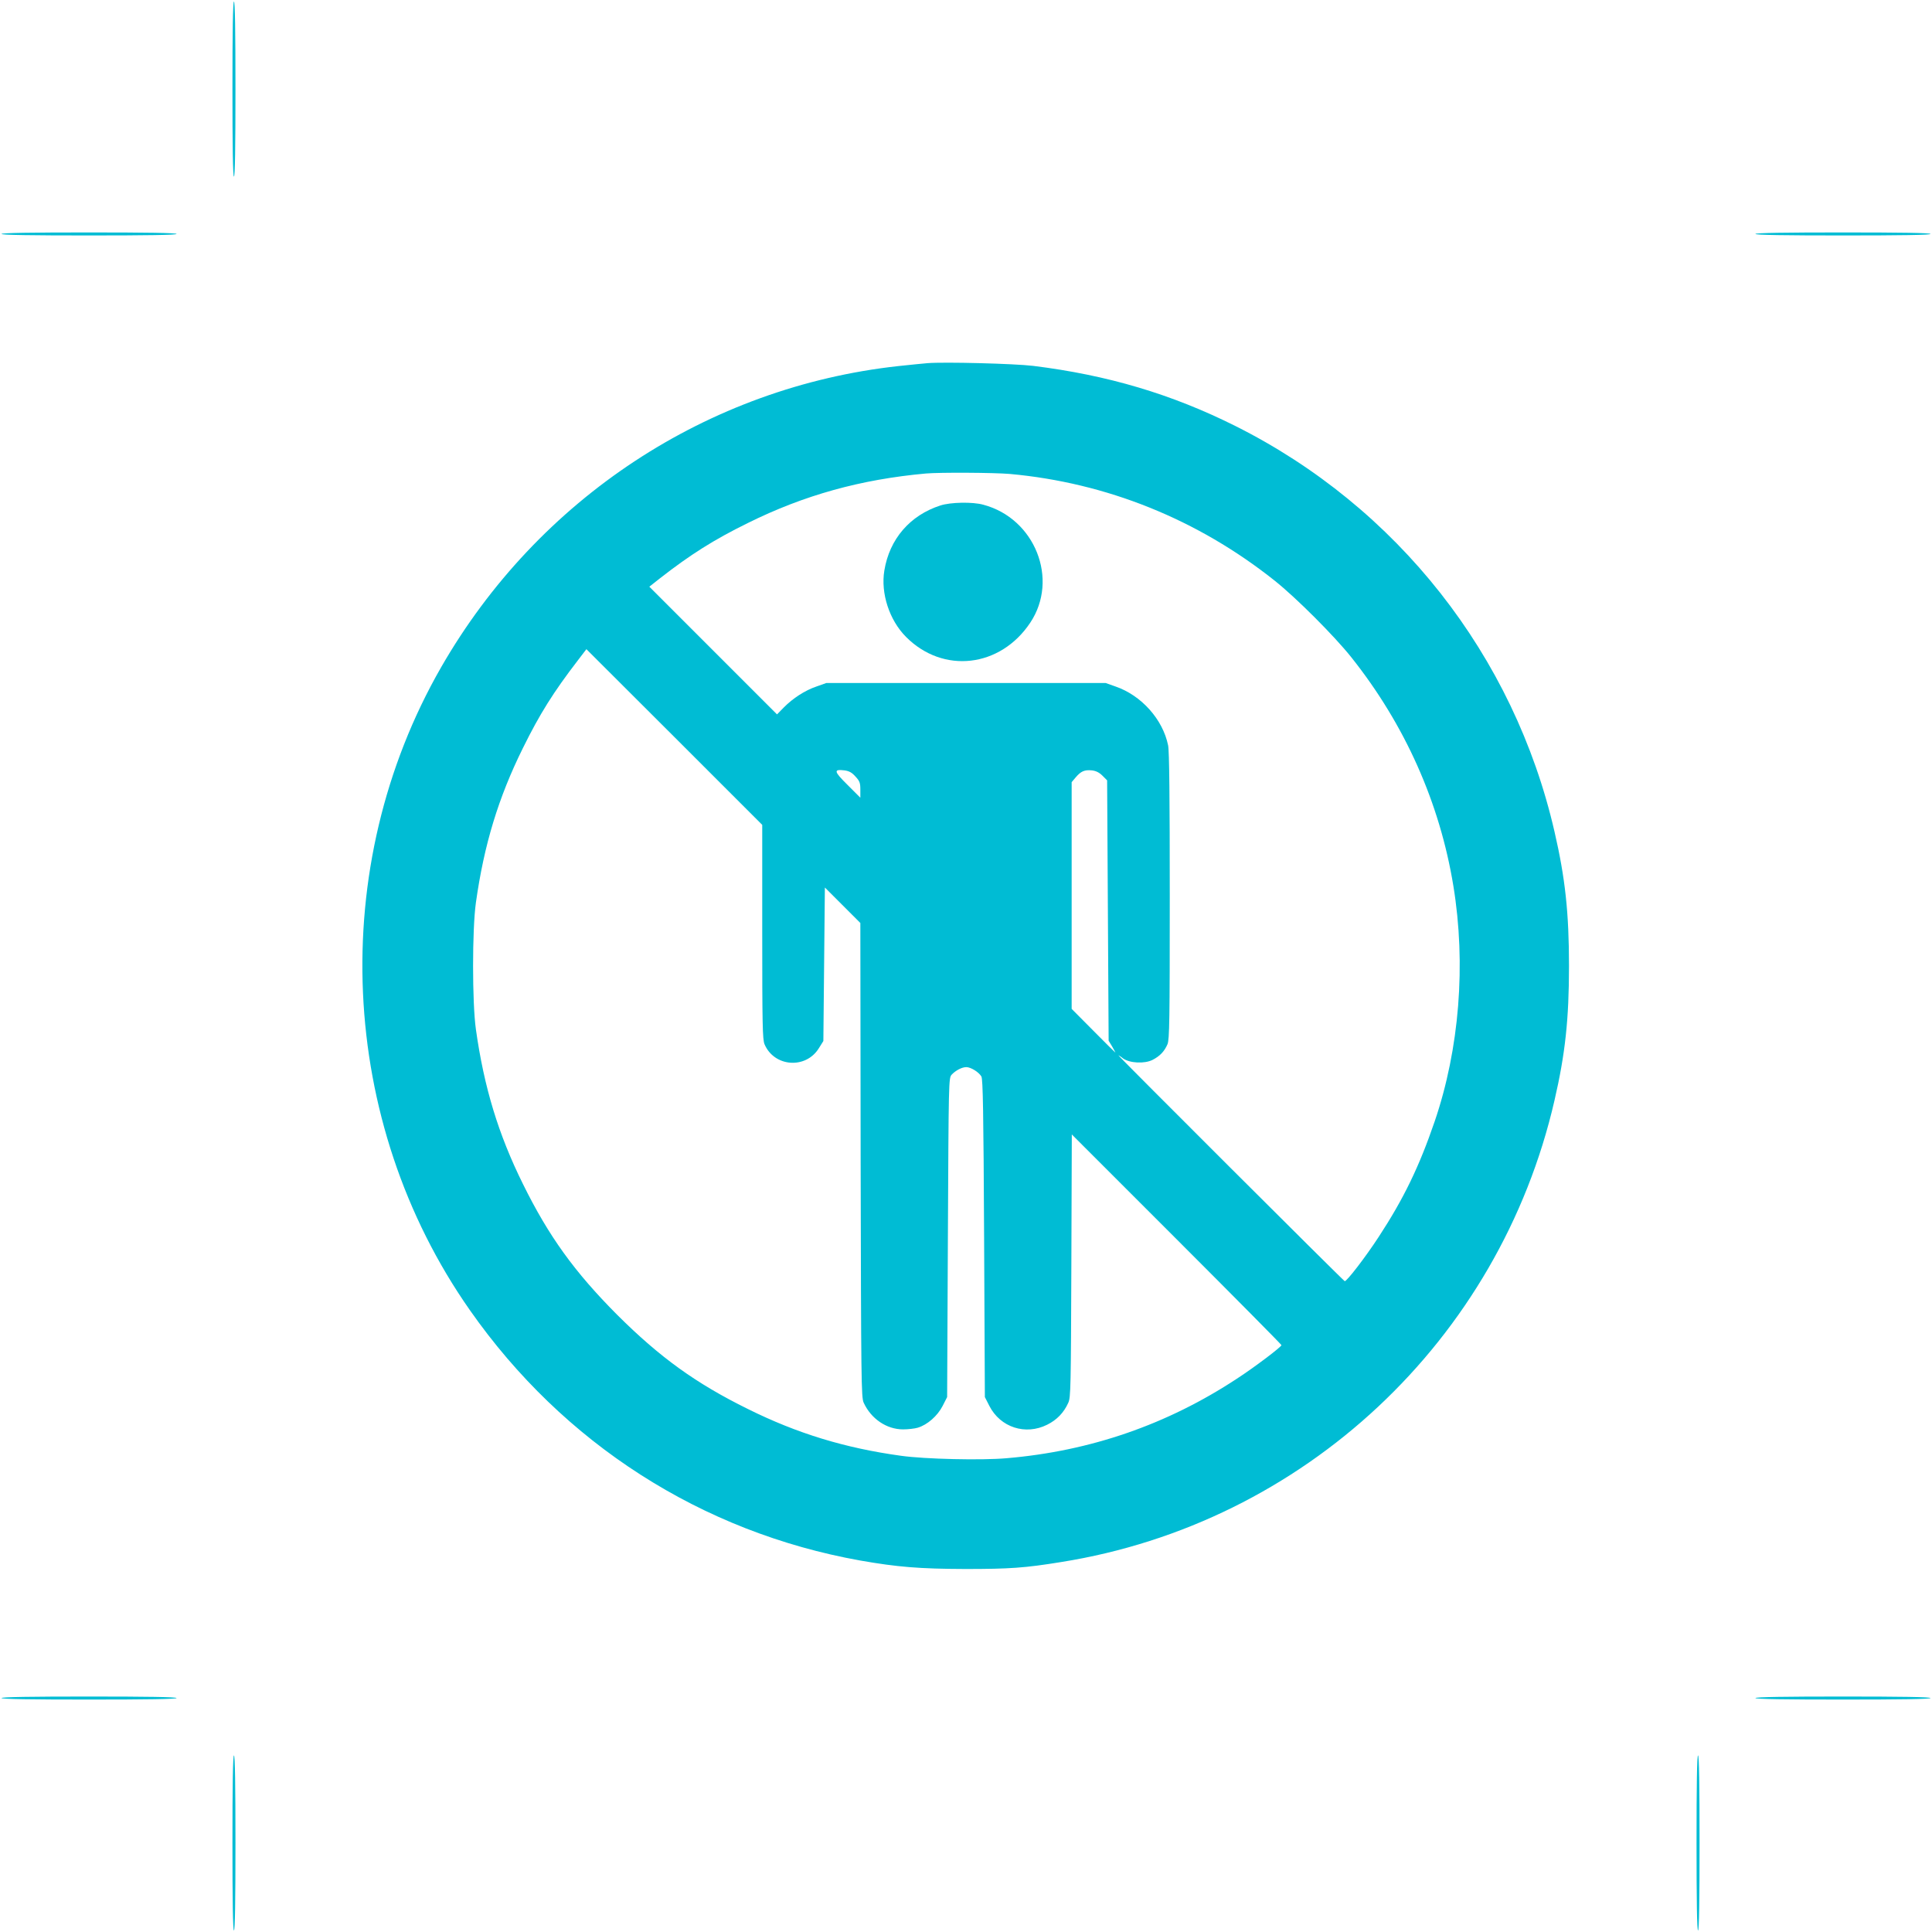
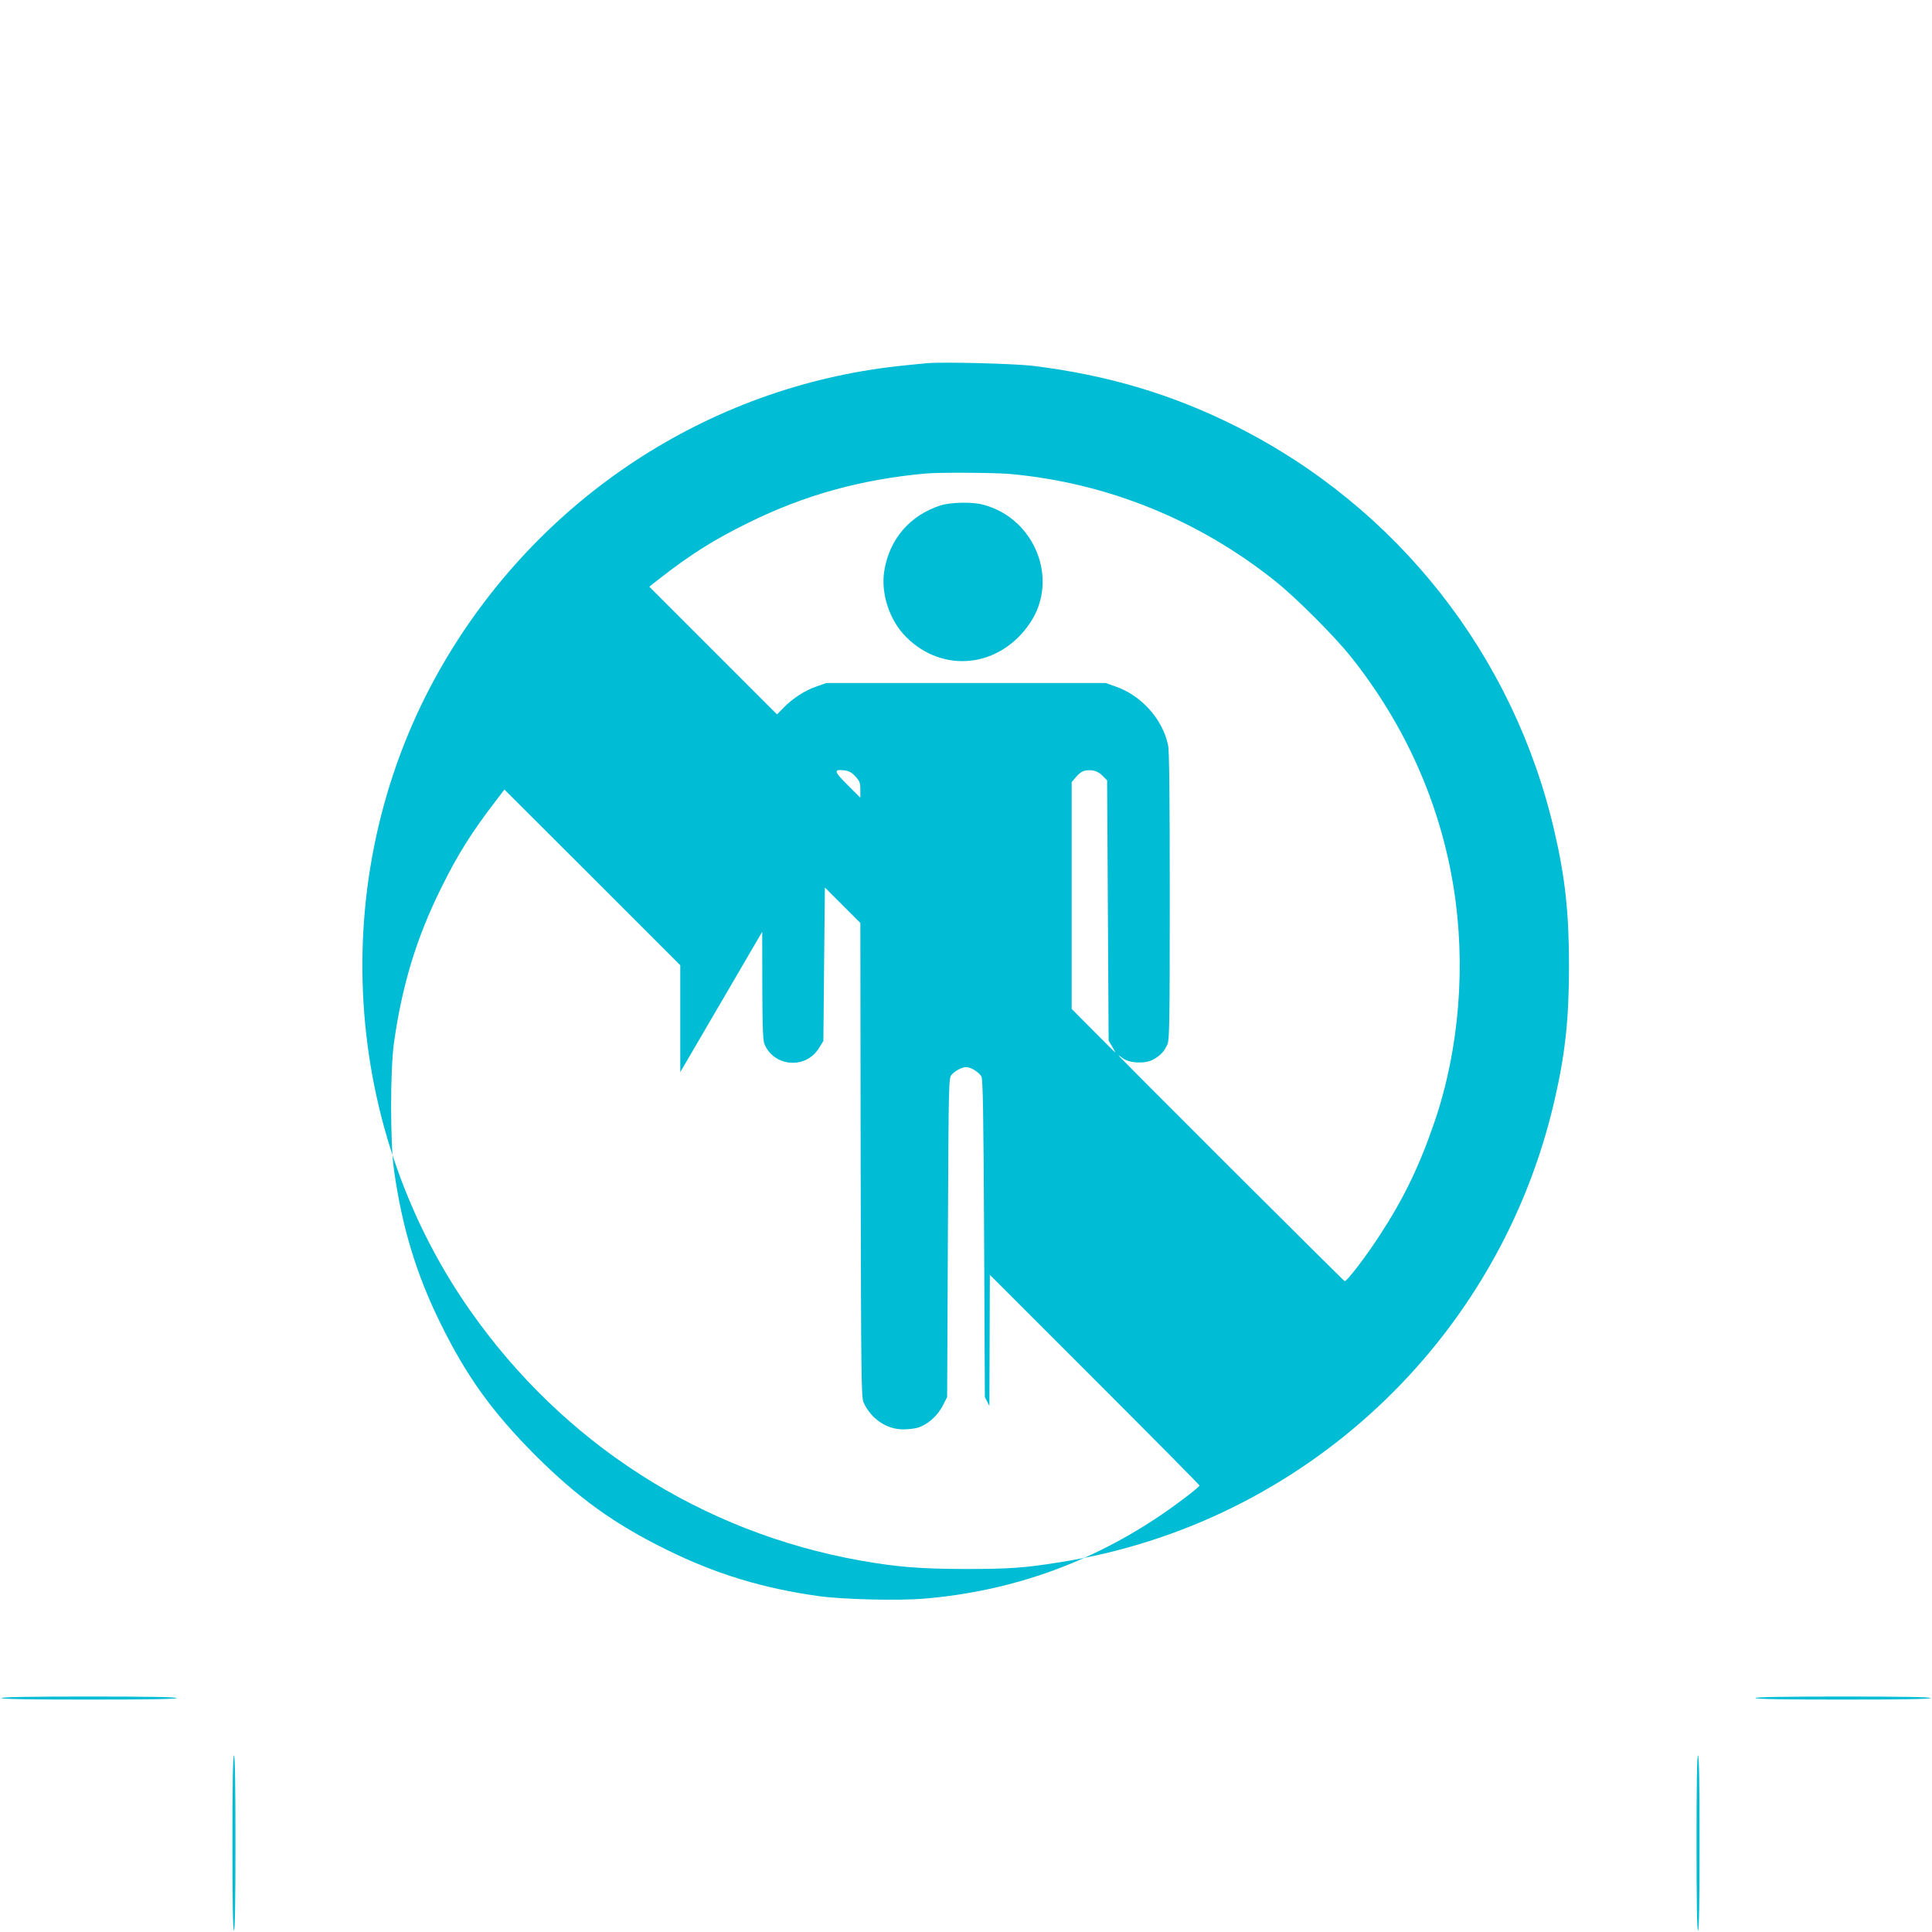
<svg xmlns="http://www.w3.org/2000/svg" version="1.0" width="1280pt" height="1280pt" viewBox="0 0 1280 1280" preserveAspectRatio="xMidYMid meet">
  <g transform="translate(0,1280) scale(0.1,-0.1)" fill="#00bcd4" stroke="none">
-     <path d="M1540 12210 c0 -380 3 -580 10 -580 7 0 10 200 10 580 0 380 -3 580 -10 580 -7 0 -10 -200 -10 -580z" />
-     <path d="M10 11250 c0 -7 200 -10 580 -10 380 0 580 3 580 10 0 7 -200 10 -580 10 -380 0 -580 -3 -580 -10z" />
-     <path d="M11630 11250 c0 -7 200 -10 580 -10 380 0 580 3 580 10 0 7 -200 10 -580 10 -380 0 -580 -3 -580 -10z" />
-     <path d="M6145 10394 c-27 -2 -113 -11 -190 -19 -1265 -138 -2390 -878 -3032 -1995 -760 -1323 -685 -3011 190 -4260 619 -884 1535 -1471 2587 -1659 245 -43 392 -55 695 -56 294 0 395 7 635 46 1608 256 2904 1469 3269 3059 71 307 96 538 96 890 0 352 -25 583 -96 890 -268 1167 -1042 2151 -2115 2688 -422 211 -846 337 -1339 398 -124 15 -587 27 -700 18z m545 -734 c641 -58 1245 -301 1755 -707 141 -112 396 -367 508 -508 355 -446 586 -964 676 -1515 85 -519 40 -1079 -124 -1560 -103 -301 -206 -513 -371 -765 -88 -135 -213 -297 -225 -293 -9 3 -1499 1490 -1499 1496 0 1 14 -7 30 -20 44 -32 143 -37 196 -10 49 25 79 57 99 104 13 33 15 152 15 982 0 644 -3 962 -11 998 -35 172 -177 331 -349 390 l-65 23 -925 0 -925 0 -65 -23 c-77 -26 -157 -78 -218 -140 l-44 -45 -423 423 -423 423 71 56 c200 156 356 255 582 366 373 185 749 289 1180 328 92 8 449 6 555 -3z m-1640 -3033 c0 -616 2 -712 15 -745 64 -151 273 -167 360 -27 l30 48 5 509 5 508 117 -117 118 -118 2 -1570 c3 -1466 4 -1573 20 -1608 49 -107 152 -177 261 -177 33 0 77 5 97 11 64 19 131 78 165 144 l30 59 5 1057 c5 1039 5 1057 25 1079 26 28 68 50 97 50 30 0 83 -33 100 -62 10 -18 14 -231 18 -1074 l5 -1050 30 -59 c73 -142 239 -196 383 -124 64 32 110 79 140 146 16 35 17 107 20 908 l3 869 694 -694 c382 -382 695 -698 695 -702 0 -11 -178 -146 -295 -222 -462 -304 -971 -480 -1525 -527 -168 -15 -543 -6 -700 16 -371 51 -689 148 -1015 310 -345 170 -583 342 -866 624 -282 283 -454 521 -624 866 -163 329 -258 641 -312 1025 -25 178 -25 662 0 840 54 384 149 696 312 1025 110 223 201 369 365 582 l55 72 583 -582 582 -582 0 -708z m617 1029 c29 -31 33 -43 33 -88 l0 -53 -85 85 c-91 90 -94 105 -20 96 30 -4 49 -14 72 -40z m1637 5 l31 -31 5 -863 5 -862 23 -38 c12 -21 22 -39 22 -41 0 -1 -65 63 -145 144 l-145 146 0 751 0 751 27 32 c34 40 58 51 107 46 27 -3 49 -14 70 -35z" />
+     <path d="M6145 10394 c-27 -2 -113 -11 -190 -19 -1265 -138 -2390 -878 -3032 -1995 -760 -1323 -685 -3011 190 -4260 619 -884 1535 -1471 2587 -1659 245 -43 392 -55 695 -56 294 0 395 7 635 46 1608 256 2904 1469 3269 3059 71 307 96 538 96 890 0 352 -25 583 -96 890 -268 1167 -1042 2151 -2115 2688 -422 211 -846 337 -1339 398 -124 15 -587 27 -700 18z m545 -734 c641 -58 1245 -301 1755 -707 141 -112 396 -367 508 -508 355 -446 586 -964 676 -1515 85 -519 40 -1079 -124 -1560 -103 -301 -206 -513 -371 -765 -88 -135 -213 -297 -225 -293 -9 3 -1499 1490 -1499 1496 0 1 14 -7 30 -20 44 -32 143 -37 196 -10 49 25 79 57 99 104 13 33 15 152 15 982 0 644 -3 962 -11 998 -35 172 -177 331 -349 390 l-65 23 -925 0 -925 0 -65 -23 c-77 -26 -157 -78 -218 -140 l-44 -45 -423 423 -423 423 71 56 c200 156 356 255 582 366 373 185 749 289 1180 328 92 8 449 6 555 -3z m-1640 -3033 c0 -616 2 -712 15 -745 64 -151 273 -167 360 -27 l30 48 5 509 5 508 117 -117 118 -118 2 -1570 c3 -1466 4 -1573 20 -1608 49 -107 152 -177 261 -177 33 0 77 5 97 11 64 19 131 78 165 144 l30 59 5 1057 c5 1039 5 1057 25 1079 26 28 68 50 97 50 30 0 83 -33 100 -62 10 -18 14 -231 18 -1074 l5 -1050 30 -59 l3 869 694 -694 c382 -382 695 -698 695 -702 0 -11 -178 -146 -295 -222 -462 -304 -971 -480 -1525 -527 -168 -15 -543 -6 -700 16 -371 51 -689 148 -1015 310 -345 170 -583 342 -866 624 -282 283 -454 521 -624 866 -163 329 -258 641 -312 1025 -25 178 -25 662 0 840 54 384 149 696 312 1025 110 223 201 369 365 582 l55 72 583 -582 582 -582 0 -708z m617 1029 c29 -31 33 -43 33 -88 l0 -53 -85 85 c-91 90 -94 105 -20 96 30 -4 49 -14 72 -40z m1637 5 l31 -31 5 -863 5 -862 23 -38 c12 -21 22 -39 22 -41 0 -1 -65 63 -145 144 l-145 146 0 751 0 751 27 32 c34 40 58 51 107 46 27 -3 49 -14 70 -35z" />
    <path d="M6230 9451 c-201 -65 -337 -222 -371 -431 -25 -150 33 -329 144 -440 246 -247 625 -203 823 95 191 287 31 690 -311 781 -71 20 -218 17 -285 -5z" />
    <path d="M10 1550 c0 -7 200 -10 580 -10 380 0 580 3 580 10 0 7 -200 10 -580 10 -380 0 -580 -3 -580 -10z" />
    <path d="M11630 1550 c0 -7 200 -10 580 -10 380 0 580 3 580 10 0 7 -200 10 -580 10 -380 0 -580 -3 -580 -10z" />
    <path d="M1540 590 c0 -380 3 -580 10 -580 7 0 10 200 10 580 0 380 -3 580 -10 580 -7 0 -10 -200 -10 -580z" />
    <path d="M11240 590 c0 -380 3 -580 10 -580 7 0 10 200 10 580 0 380 -3 580 -10 580 -7 0 -10 -200 -10 -580z" />
  </g>
</svg>